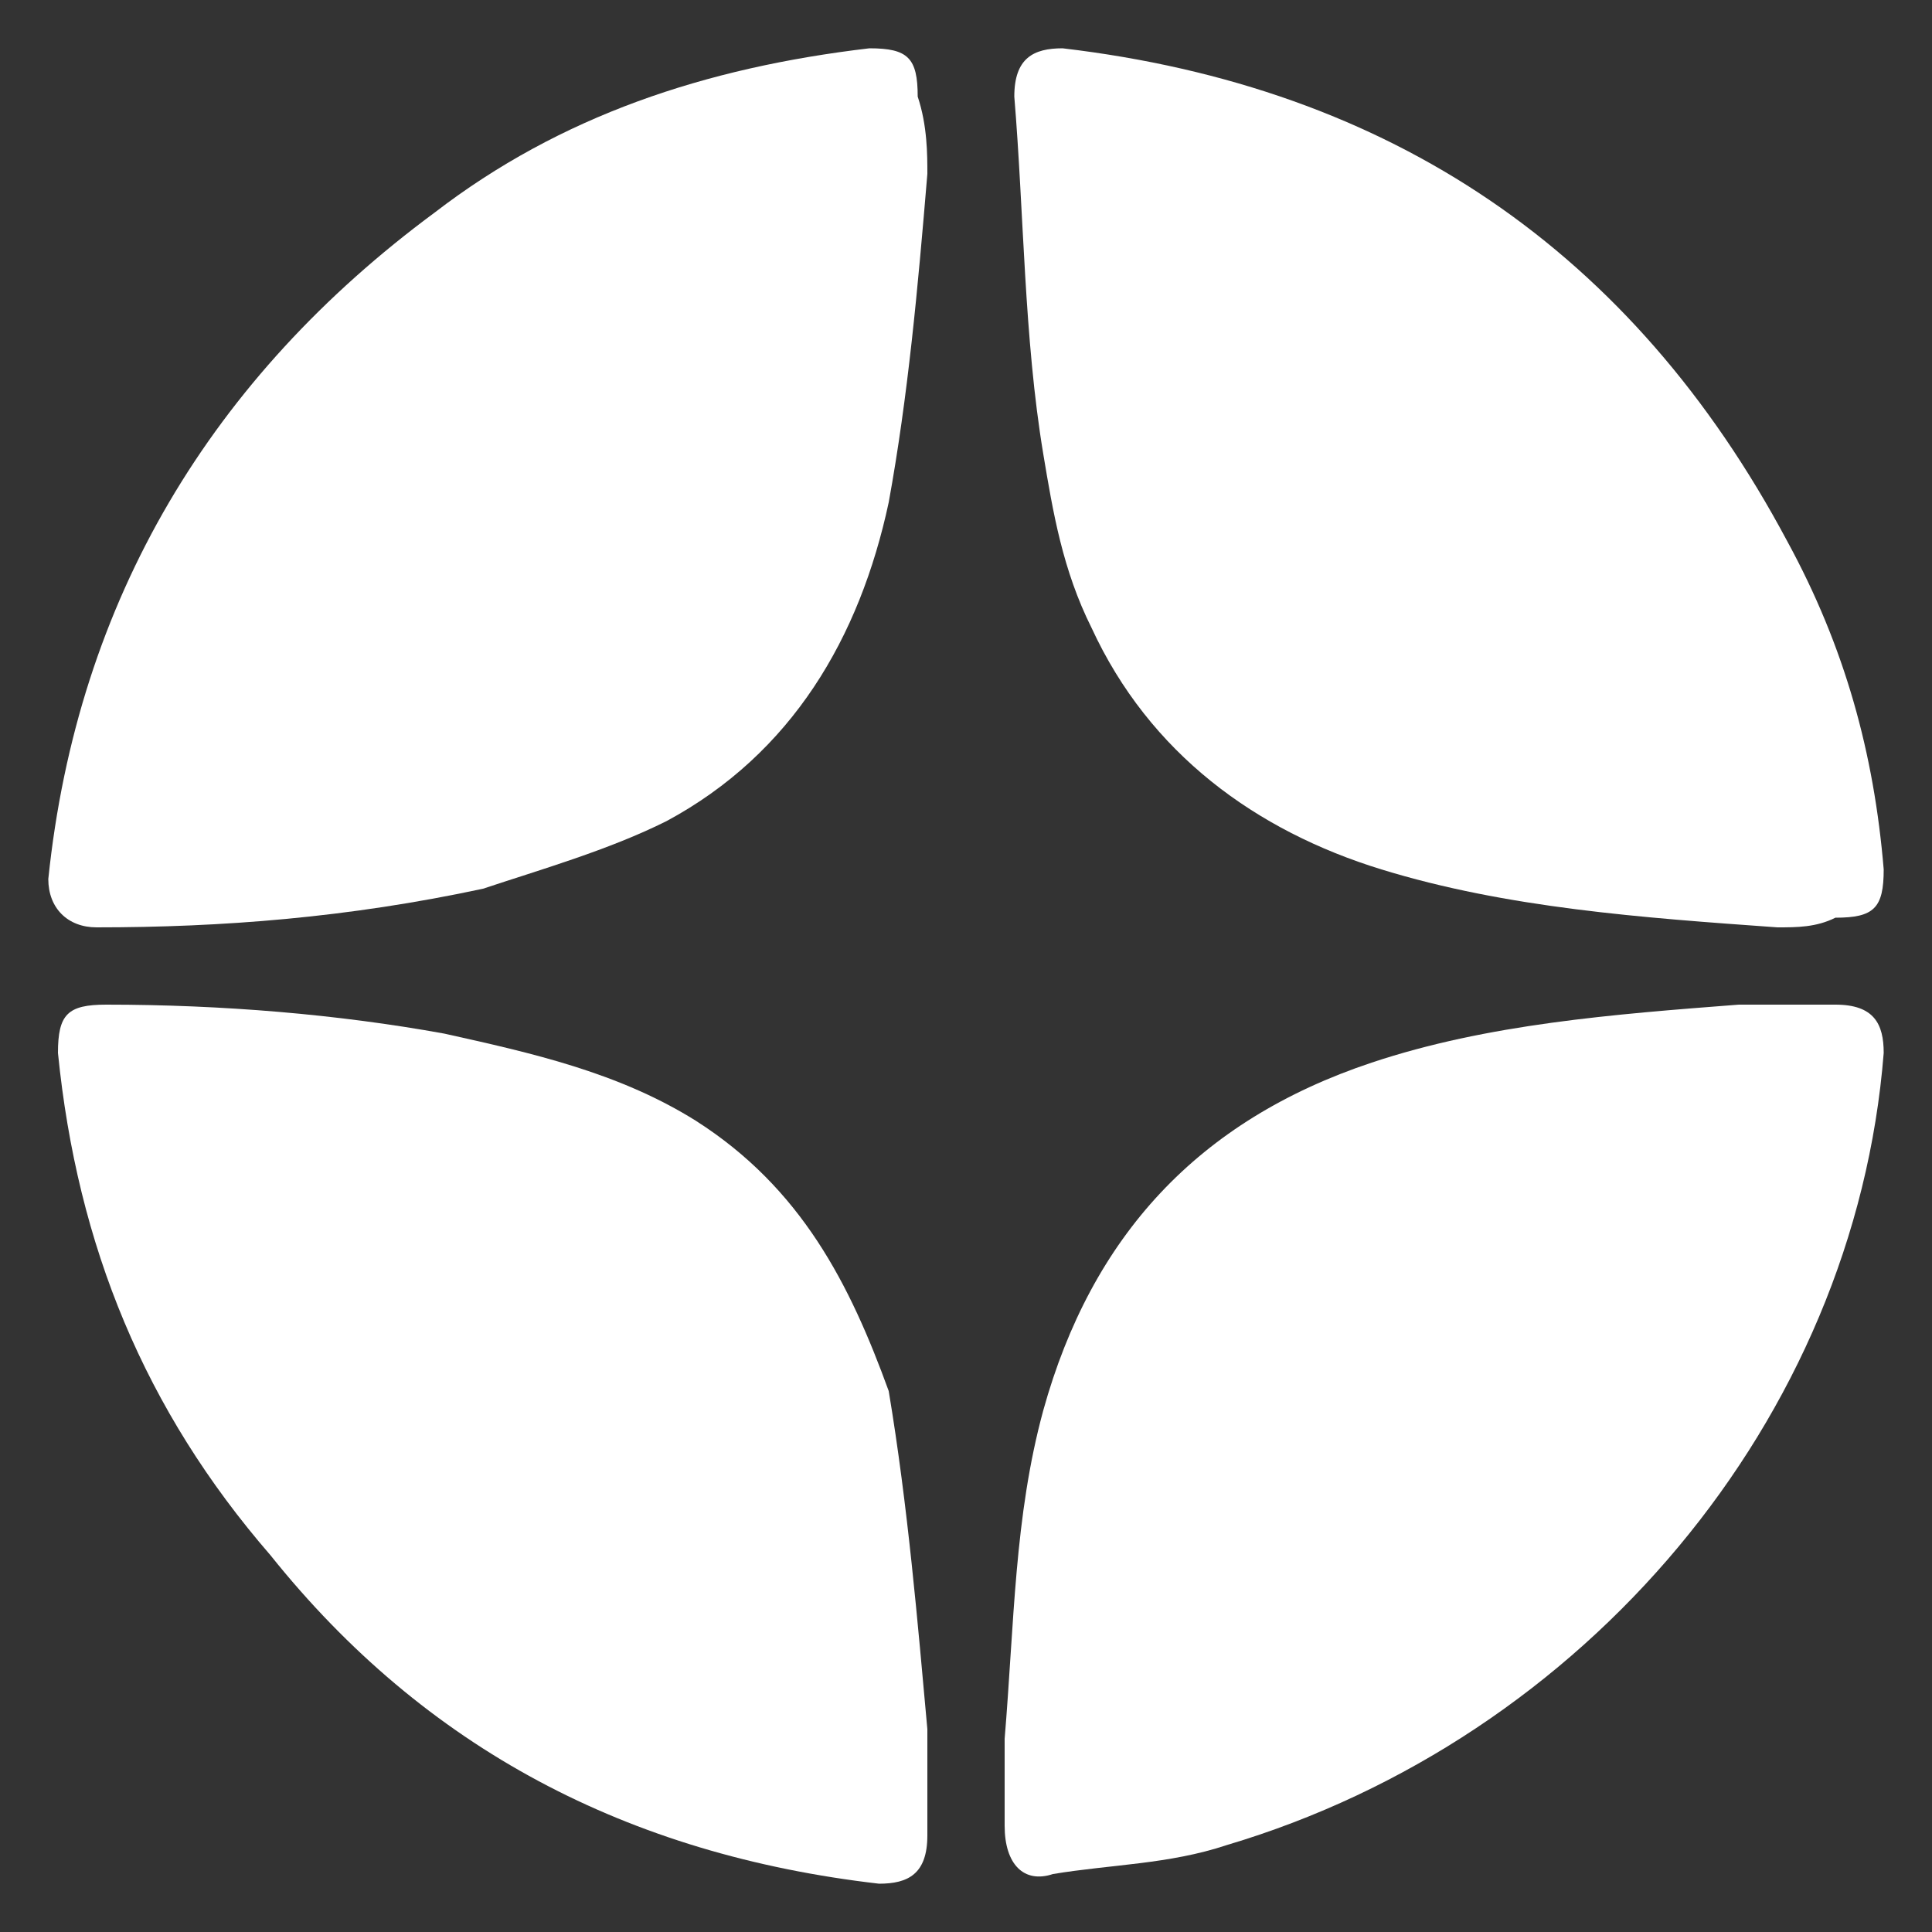
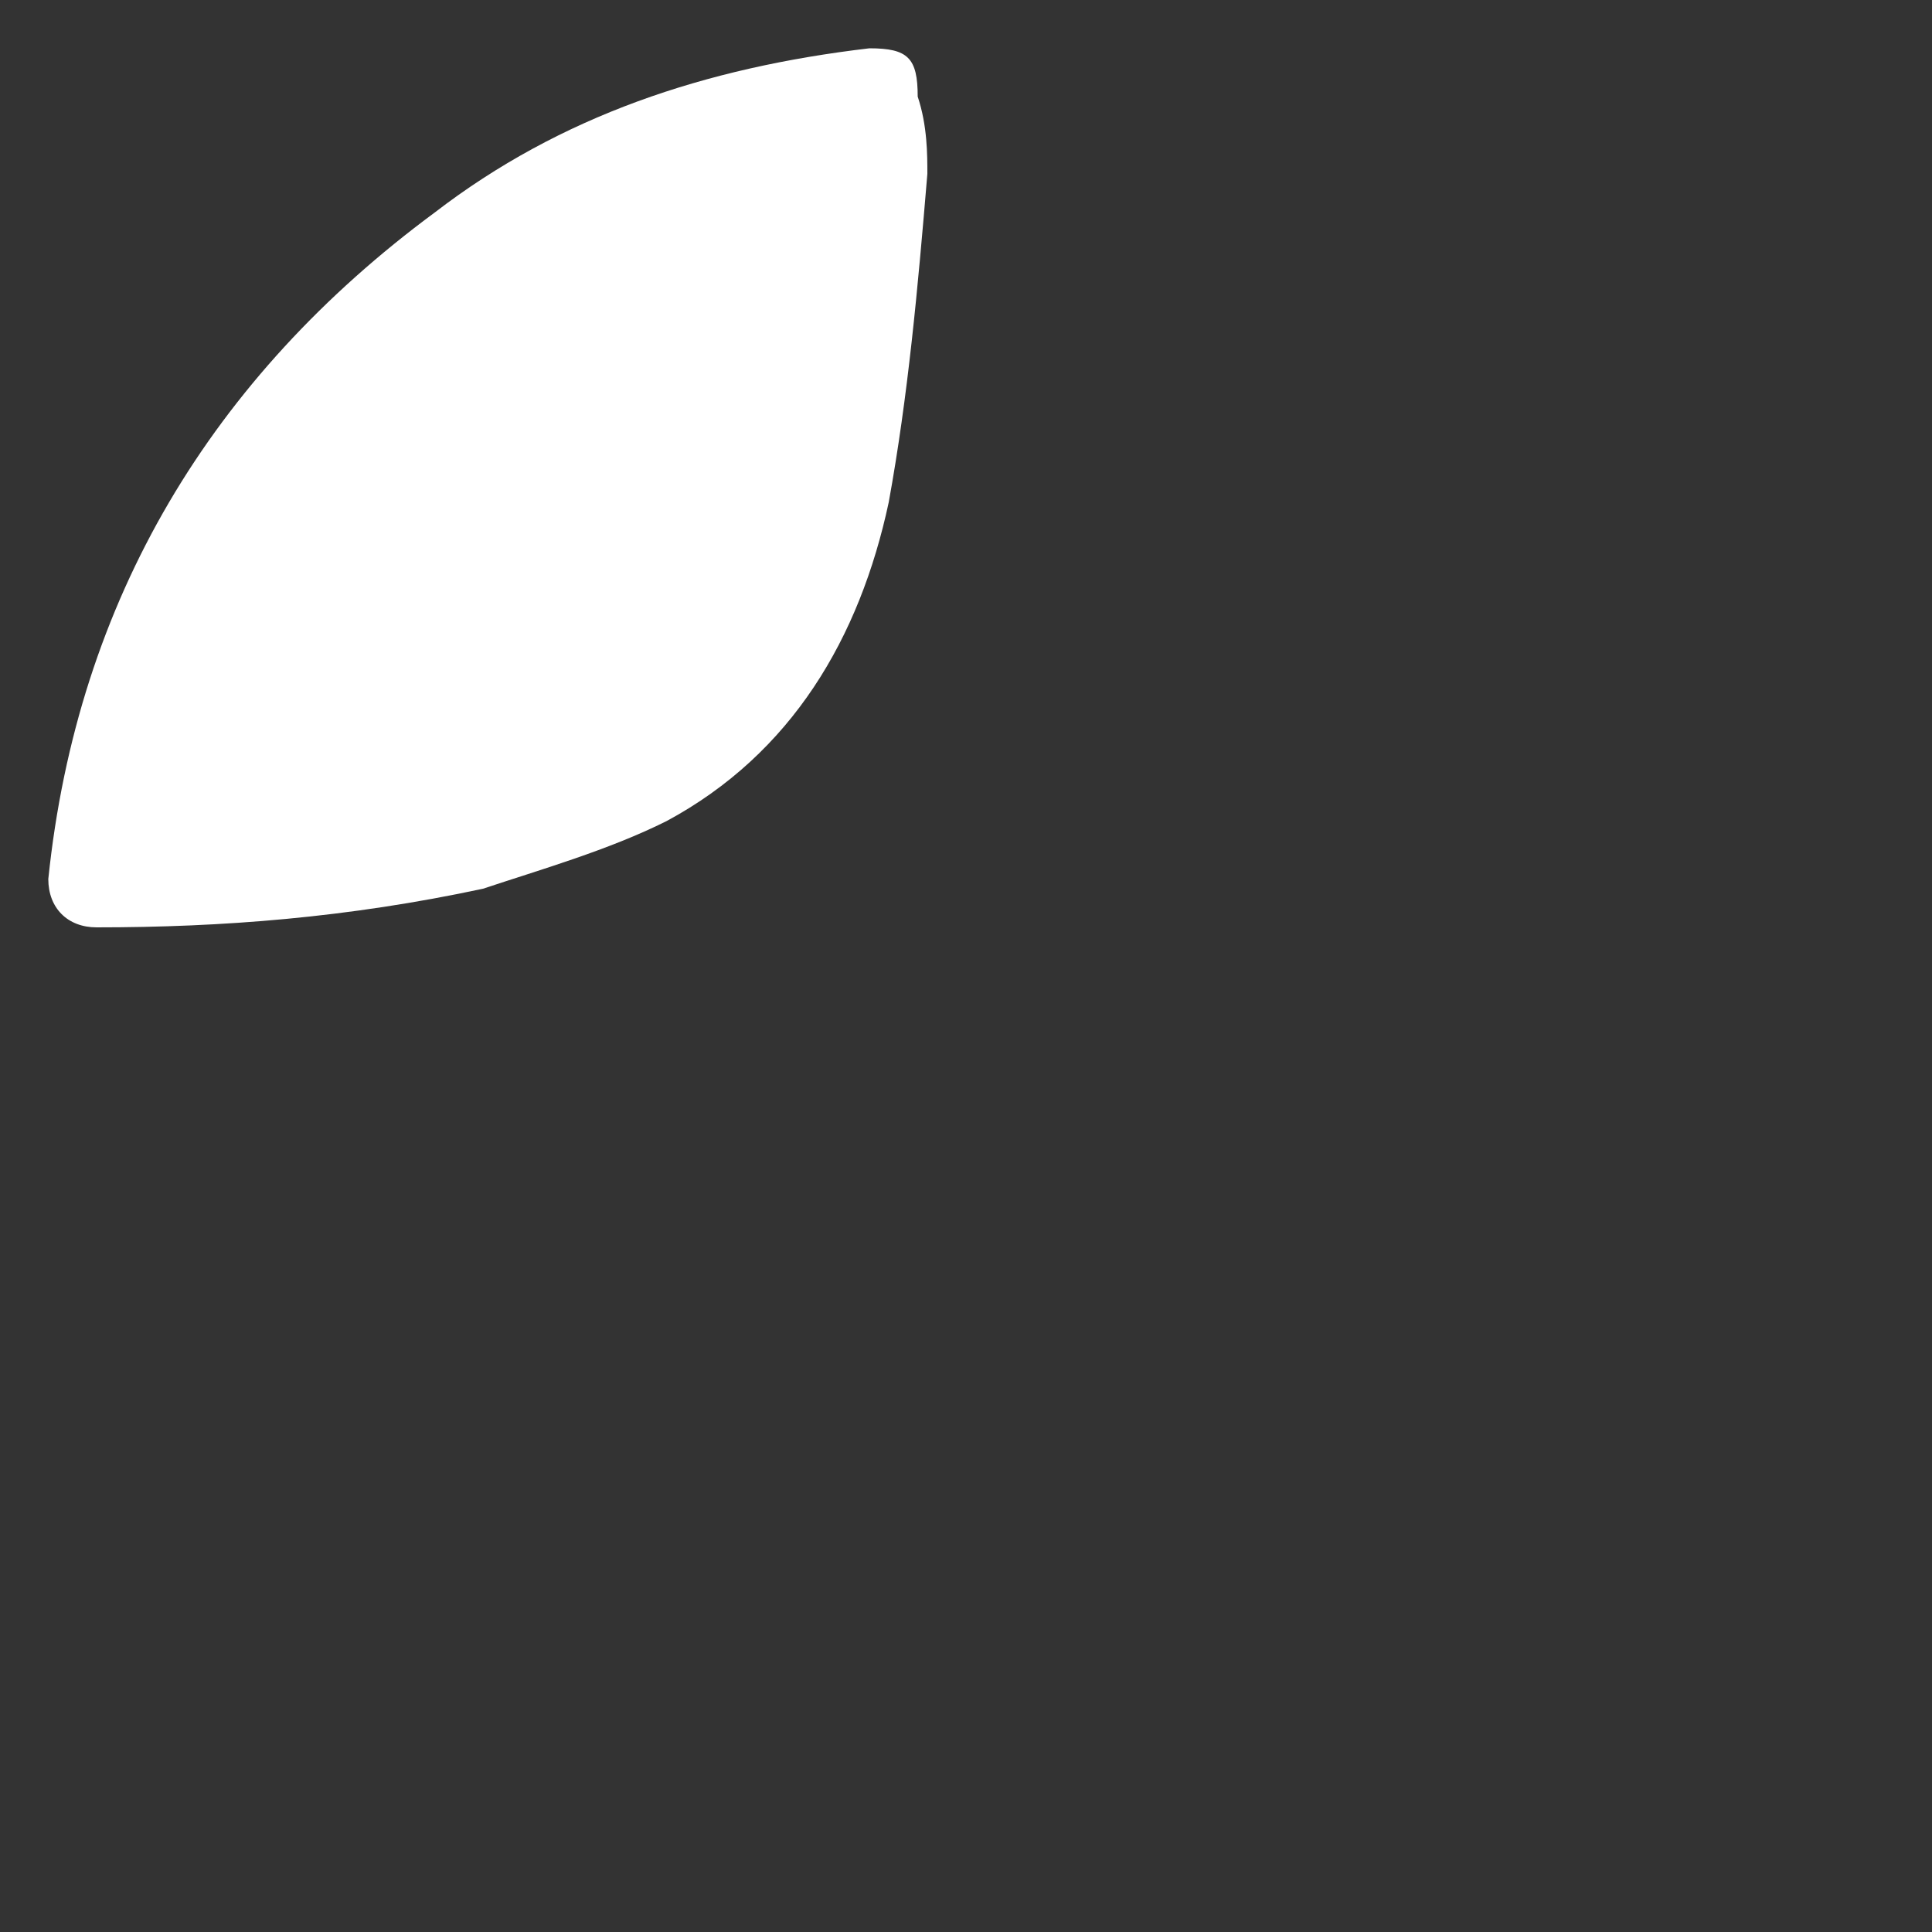
<svg xmlns="http://www.w3.org/2000/svg" version="1.1" id="Слой_1" x="0px" y="0px" viewBox="0 0 20 20" style="enable-background:new 0 0 20 20;" xml:space="preserve">
  <rect x="0" y="0" width="20" height="20" fill="#333333" stroke="none" />
  <style type="text/css">
	.st0{fill:#FFFFFF;}
</style>
  <g>
-     <path class="st0" d="M10.4,18c0.1-1.2,0.1-2.3,0.4-3.4c0.5-1.8,1.6-3,3.4-3.6c1.2-0.4,2.5-0.5,3.8-0.6c0.3,0,0.7,0,1,0   c0.4,0,0.5,0.2,0.5,0.5c-0.3,3.8-3.1,7.1-6.8,8.2c-0.6,0.2-1.2,0.2-1.8,0.3c-0.3,0.1-0.5-0.1-0.5-0.5C10.4,18.7,10.4,18.3,10.4,18z   " />
-     <path class="st0" d="M18.4,9.6C17,9.5,15.6,9.4,14.3,9c-1.3-0.4-2.4-1.2-3-2.5c-0.3-0.6-0.4-1.2-0.5-1.8c-0.2-1.2-0.2-2.5-0.3-3.7   c0-0.4,0.2-0.5,0.5-0.5c3.4,0.4,5.9,2.1,7.5,5.1c0.6,1.1,0.9,2.2,1,3.4c0,0.4-0.1,0.5-0.5,0.5C18.8,9.6,18.6,9.6,18.4,9.6z" />
-     <path class="st0" d="M9.6,17.9c0,0.4,0,0.7,0,1.1c0,0.4-0.2,0.5-0.5,0.5c-2.6-0.3-4.7-1.4-6.3-3.4c-1.3-1.5-2-3.2-2.2-5.2   c0-0.4,0.1-0.5,0.5-0.5c1.2,0,2.4,0.1,3.5,0.3c0.9,0.2,1.8,0.4,2.6,0.9c1.1,0.7,1.6,1.7,2,2.8C9.4,15.6,9.5,16.8,9.6,17.9z" />
    <path class="st0" d="M9.6,1.8C9.5,3,9.4,4.1,9.2,5.2c-0.3,1.4-1,2.6-2.3,3.3C6.3,8.8,5.6,9,5,9.2C3.6,9.5,2.3,9.6,1,9.6   c-0.3,0-0.5-0.2-0.5-0.5c0.3-2.9,1.7-5.2,4-6.9c1.3-1,2.8-1.5,4.5-1.7c0.4,0,0.5,0.1,0.5,0.5C9.6,1.3,9.6,1.6,9.6,1.8z" />
  </g>
</svg>